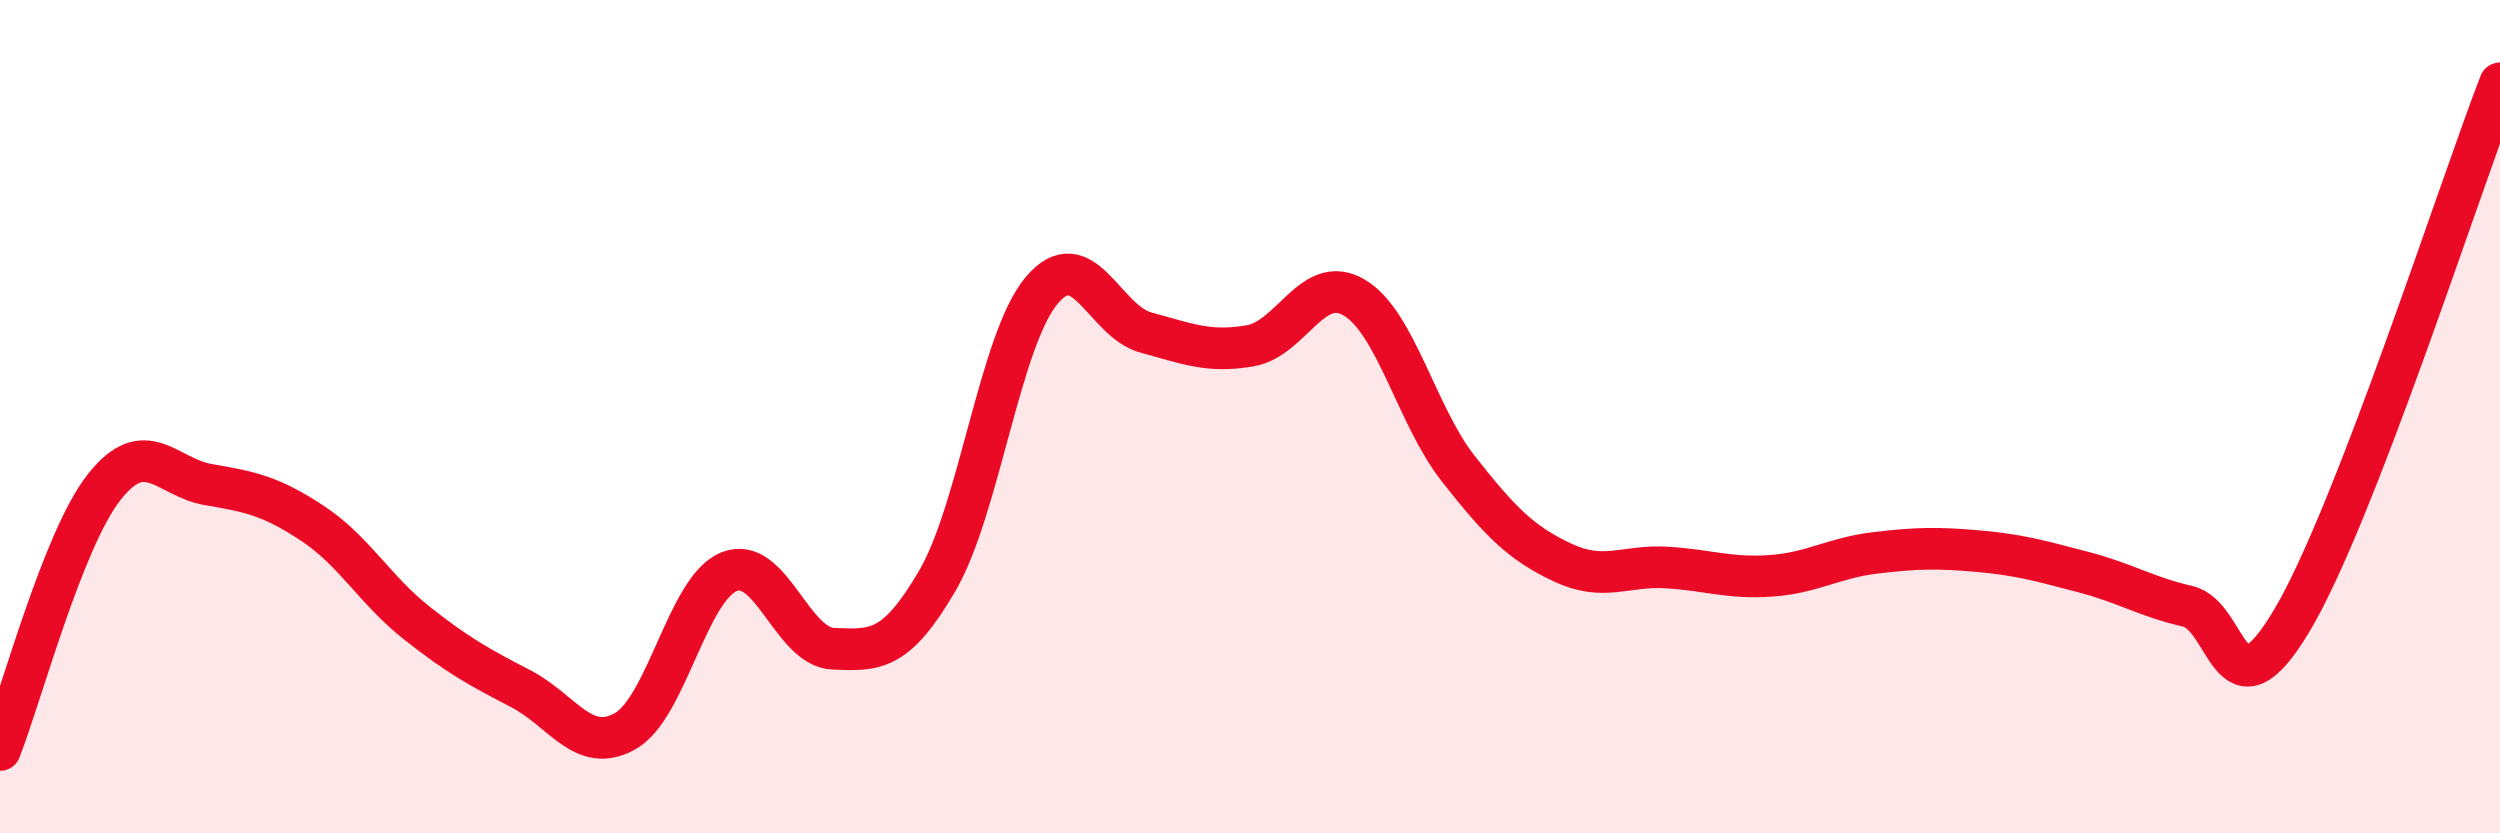
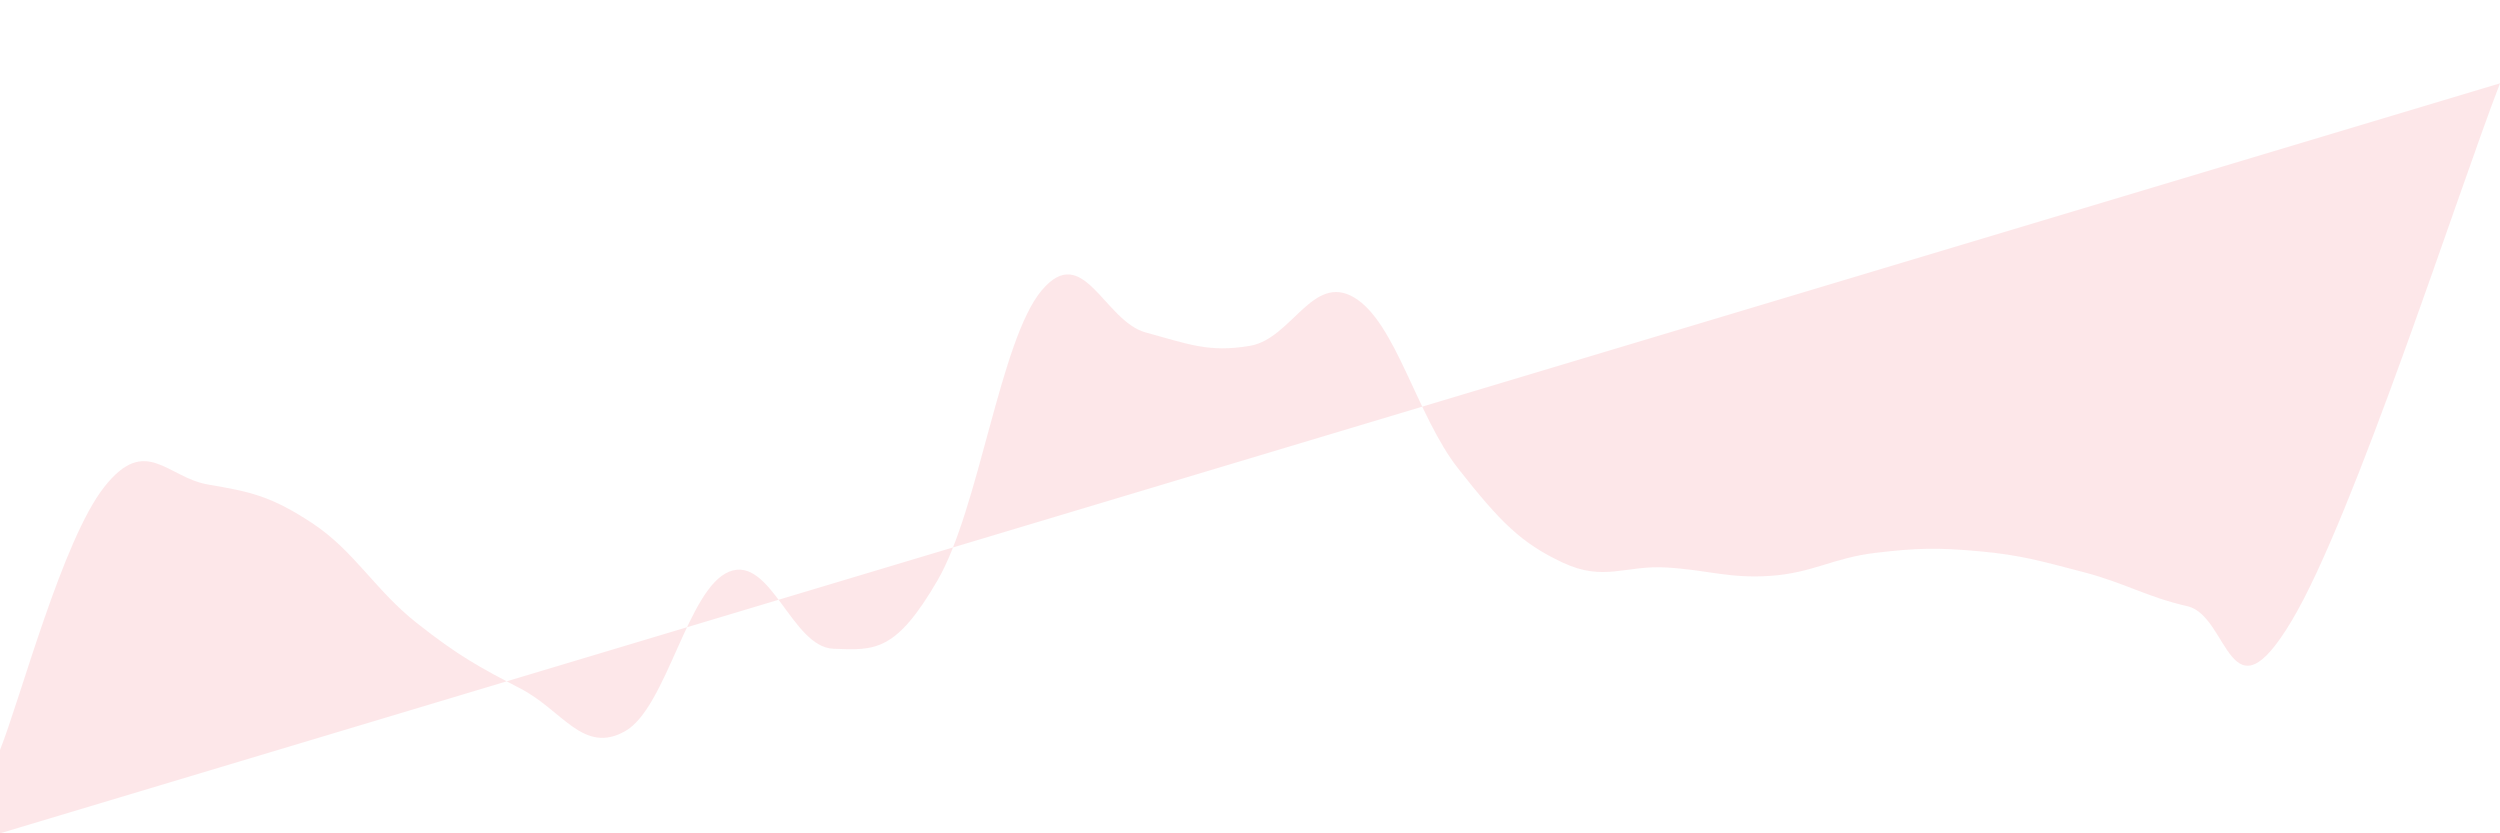
<svg xmlns="http://www.w3.org/2000/svg" width="60" height="20" viewBox="0 0 60 20">
-   <path d="M 0,18 C 0.5,16.74 1.5,12.96 2.5,11.69 C 3.5,10.42 4,11.46 5,11.63 C 6,11.8 6.5,11.9 7.5,12.56 C 8.5,13.22 9,14.16 10,14.95 C 11,15.74 11.5,16.01 12.5,16.53 C 13.5,17.05 14,18.11 15,17.55 C 16,16.99 16.5,14.12 17.5,13.72 C 18.5,13.32 19,15.53 20,15.57 C 21,15.61 21.5,15.65 22.5,13.93 C 23.5,12.21 24,8.16 25,6.97 C 26,5.78 26.5,7.71 27.5,7.98 C 28.5,8.25 29,8.47 30,8.3 C 31,8.13 31.5,6.55 32.5,7.14 C 33.5,7.73 34,9.98 35,11.25 C 36,12.52 36.5,13.03 37.5,13.5 C 38.5,13.97 39,13.56 40,13.62 C 41,13.68 41.5,13.89 42.5,13.82 C 43.5,13.75 44,13.39 45,13.27 C 46,13.15 46.5,13.14 47.5,13.23 C 48.5,13.32 49,13.47 50,13.73 C 51,13.99 51.5,14.32 52.5,14.55 C 53.5,14.78 53.5,17.41 55,14.9 C 56.5,12.39 59,4.58 60,2L60 20L0 20Z" fill="#EB0A25" opacity="0.1" stroke-linecap="round" stroke-linejoin="round" />
-   <path d="M 0,18 C 0.5,16.74 1.5,12.96 2.5,11.69 C 3.5,10.42 4,11.46 5,11.63 C 6,11.8 6.5,11.9 7.5,12.56 C 8.5,13.22 9,14.16 10,14.95 C 11,15.74 11.5,16.01 12.5,16.53 C 13.5,17.05 14,18.11 15,17.55 C 16,16.99 16.5,14.12 17.5,13.72 C 18.5,13.32 19,15.53 20,15.57 C 21,15.61 21.5,15.65 22.5,13.93 C 23.5,12.21 24,8.16 25,6.97 C 26,5.78 26.5,7.71 27.5,7.98 C 28.5,8.25 29,8.47 30,8.3 C 31,8.13 31.5,6.55 32.5,7.14 C 33.5,7.73 34,9.98 35,11.25 C 36,12.52 36.5,13.03 37.5,13.5 C 38.5,13.97 39,13.56 40,13.62 C 41,13.68 41.5,13.89 42.5,13.82 C 43.5,13.75 44,13.39 45,13.27 C 46,13.15 46.5,13.14 47.5,13.23 C 48.5,13.32 49,13.47 50,13.73 C 51,13.99 51.5,14.32 52.5,14.55 C 53.5,14.78 53.5,17.41 55,14.9 C 56.5,12.39 59,4.58 60,2" stroke="#EB0A25" stroke-width="1" fill="none" stroke-linecap="round" stroke-linejoin="round" />
+   <path d="M 0,18 C 0.5,16.74 1.5,12.96 2.5,11.69 C 3.5,10.42 4,11.46 5,11.63 C 6,11.8 6.5,11.9 7.5,12.56 C 8.5,13.22 9,14.16 10,14.95 C 11,15.74 11.5,16.01 12.5,16.53 C 13.5,17.05 14,18.11 15,17.55 C 16,16.99 16.5,14.12 17.5,13.72 C 18.5,13.32 19,15.53 20,15.57 C 21,15.61 21.5,15.65 22.5,13.93 C 23.5,12.21 24,8.16 25,6.97 C 26,5.78 26.5,7.71 27.5,7.98 C 28.5,8.25 29,8.47 30,8.3 C 31,8.13 31.5,6.55 32.5,7.14 C 33.5,7.73 34,9.98 35,11.25 C 36,12.52 36.5,13.03 37.5,13.5 C 38.5,13.97 39,13.56 40,13.62 C 41,13.68 41.5,13.89 42.5,13.82 C 43.5,13.75 44,13.39 45,13.27 C 46,13.15 46.5,13.14 47.5,13.23 C 48.5,13.32 49,13.47 50,13.73 C 51,13.99 51.5,14.32 52.5,14.55 C 53.5,14.78 53.5,17.41 55,14.9 C 56.5,12.39 59,4.58 60,2L0 20Z" fill="#EB0A25" opacity="0.1" stroke-linecap="round" stroke-linejoin="round" />
</svg>